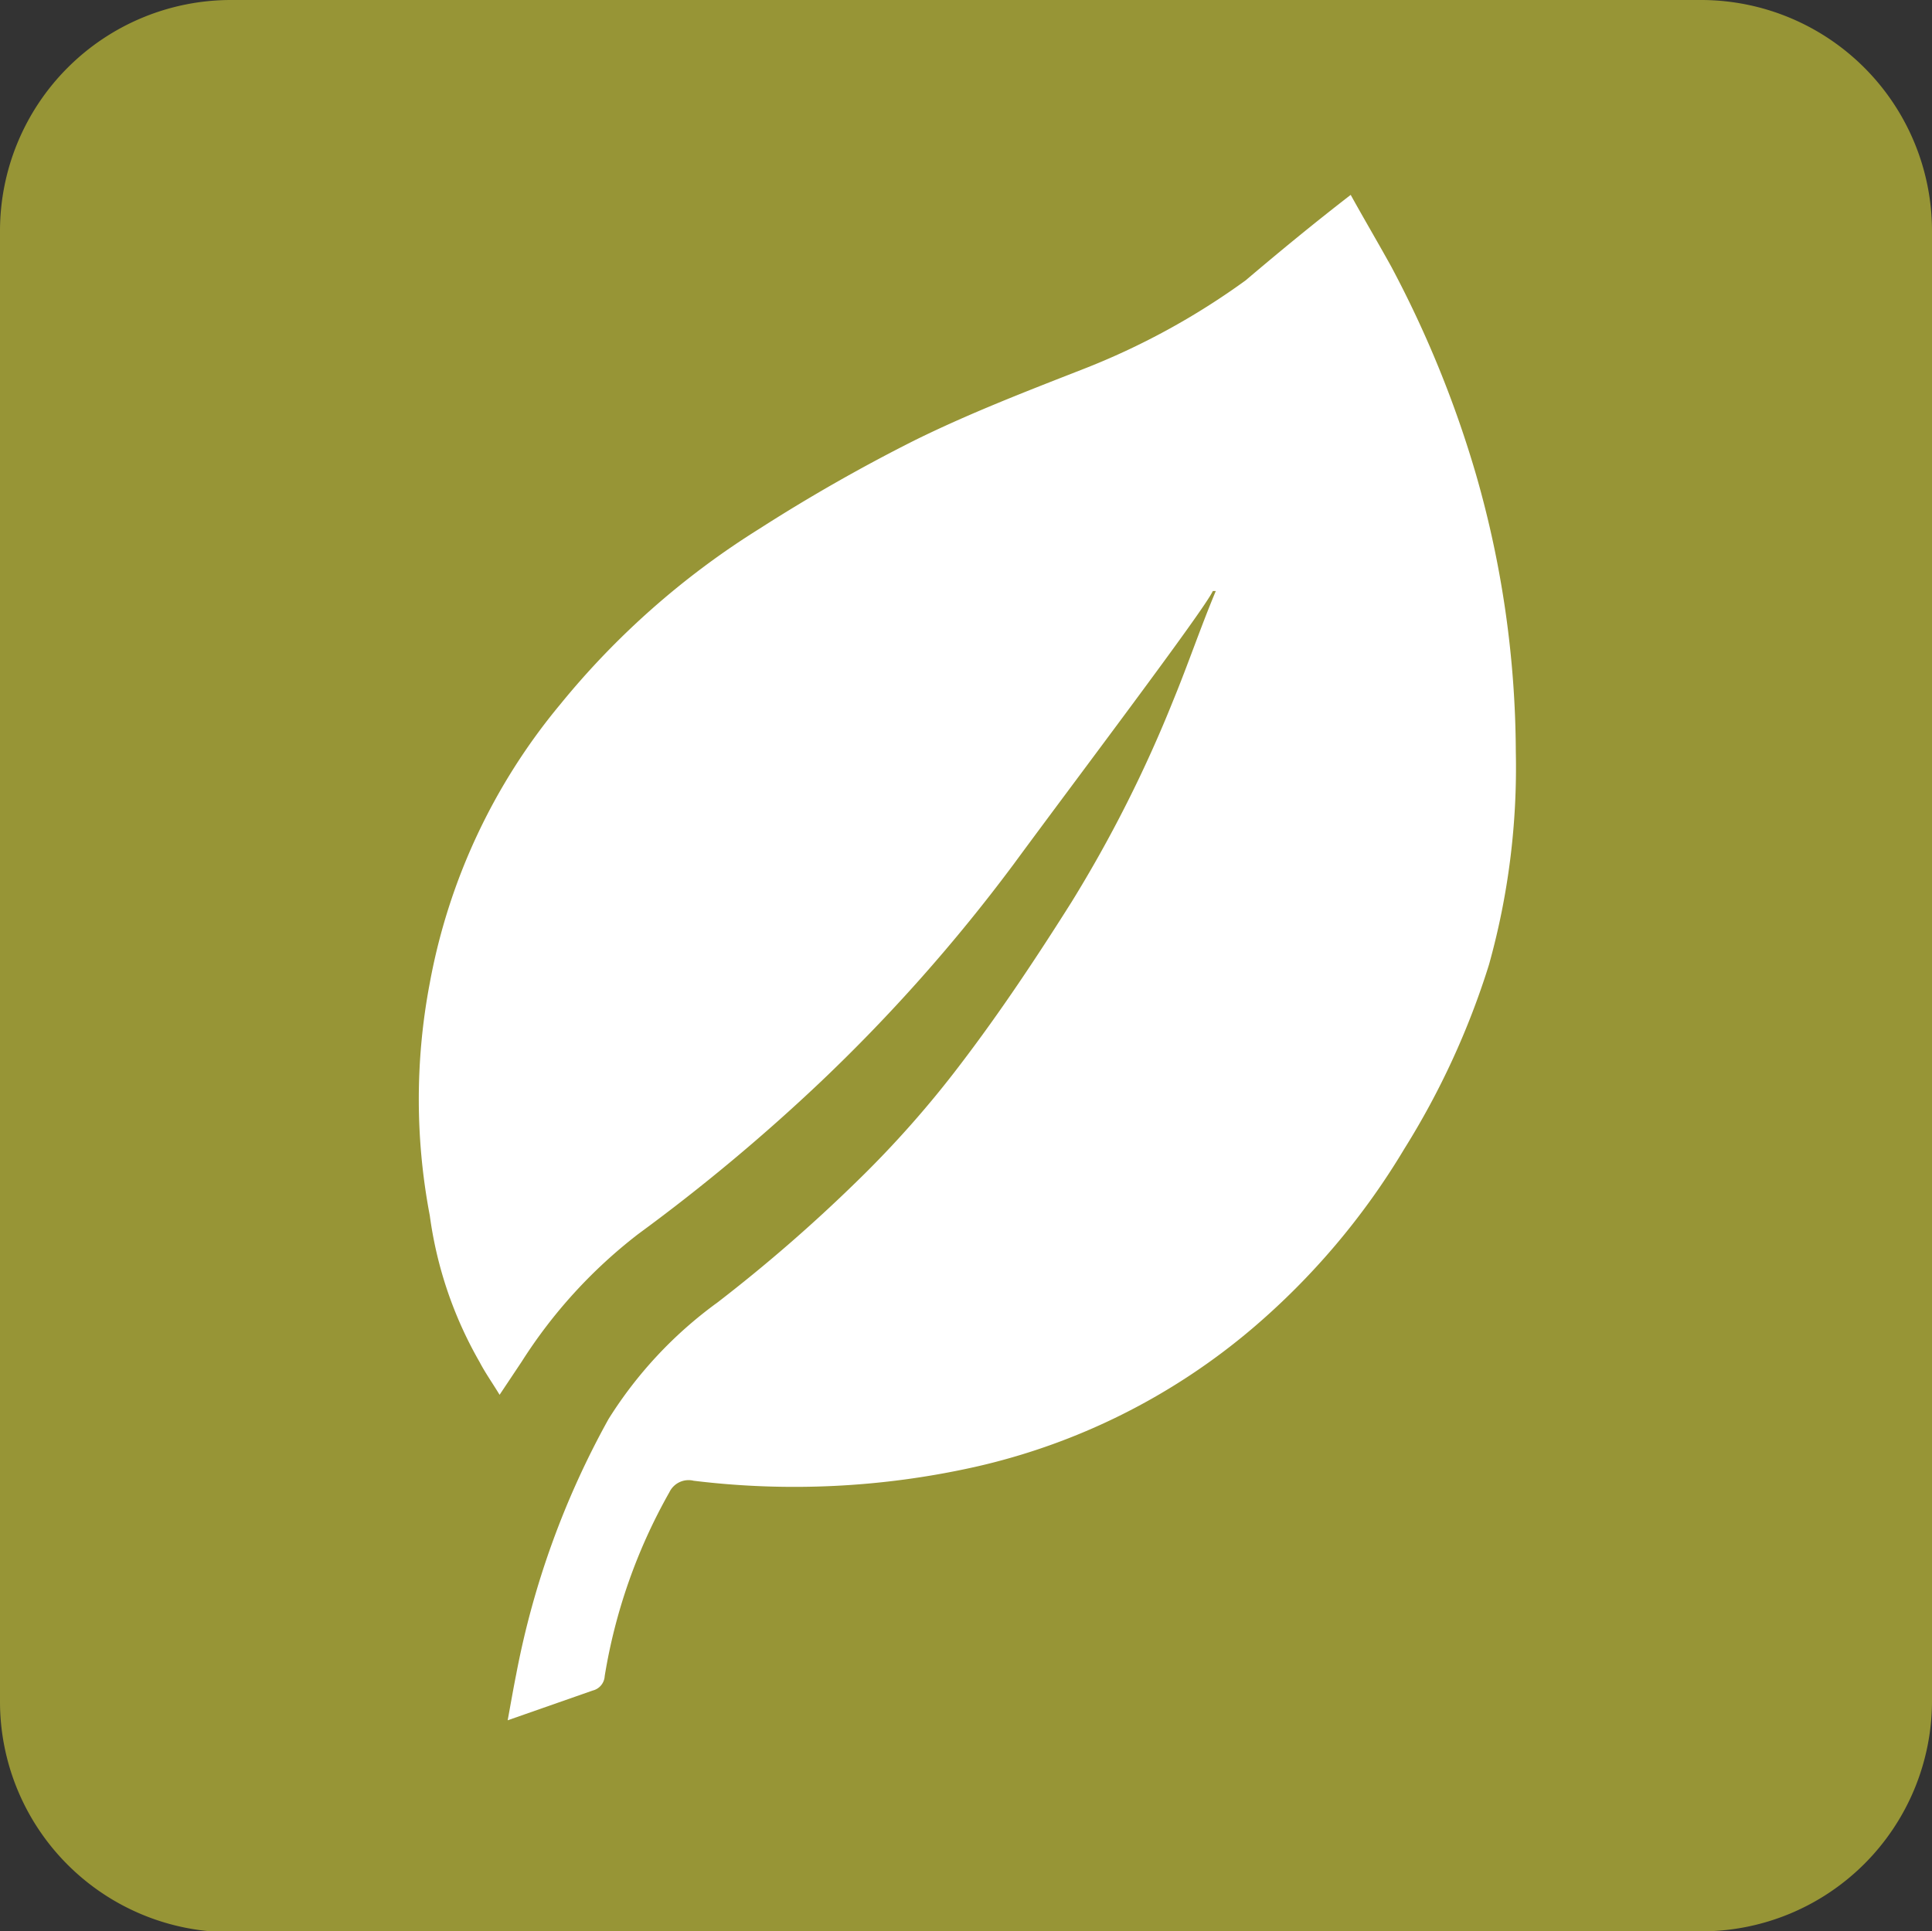
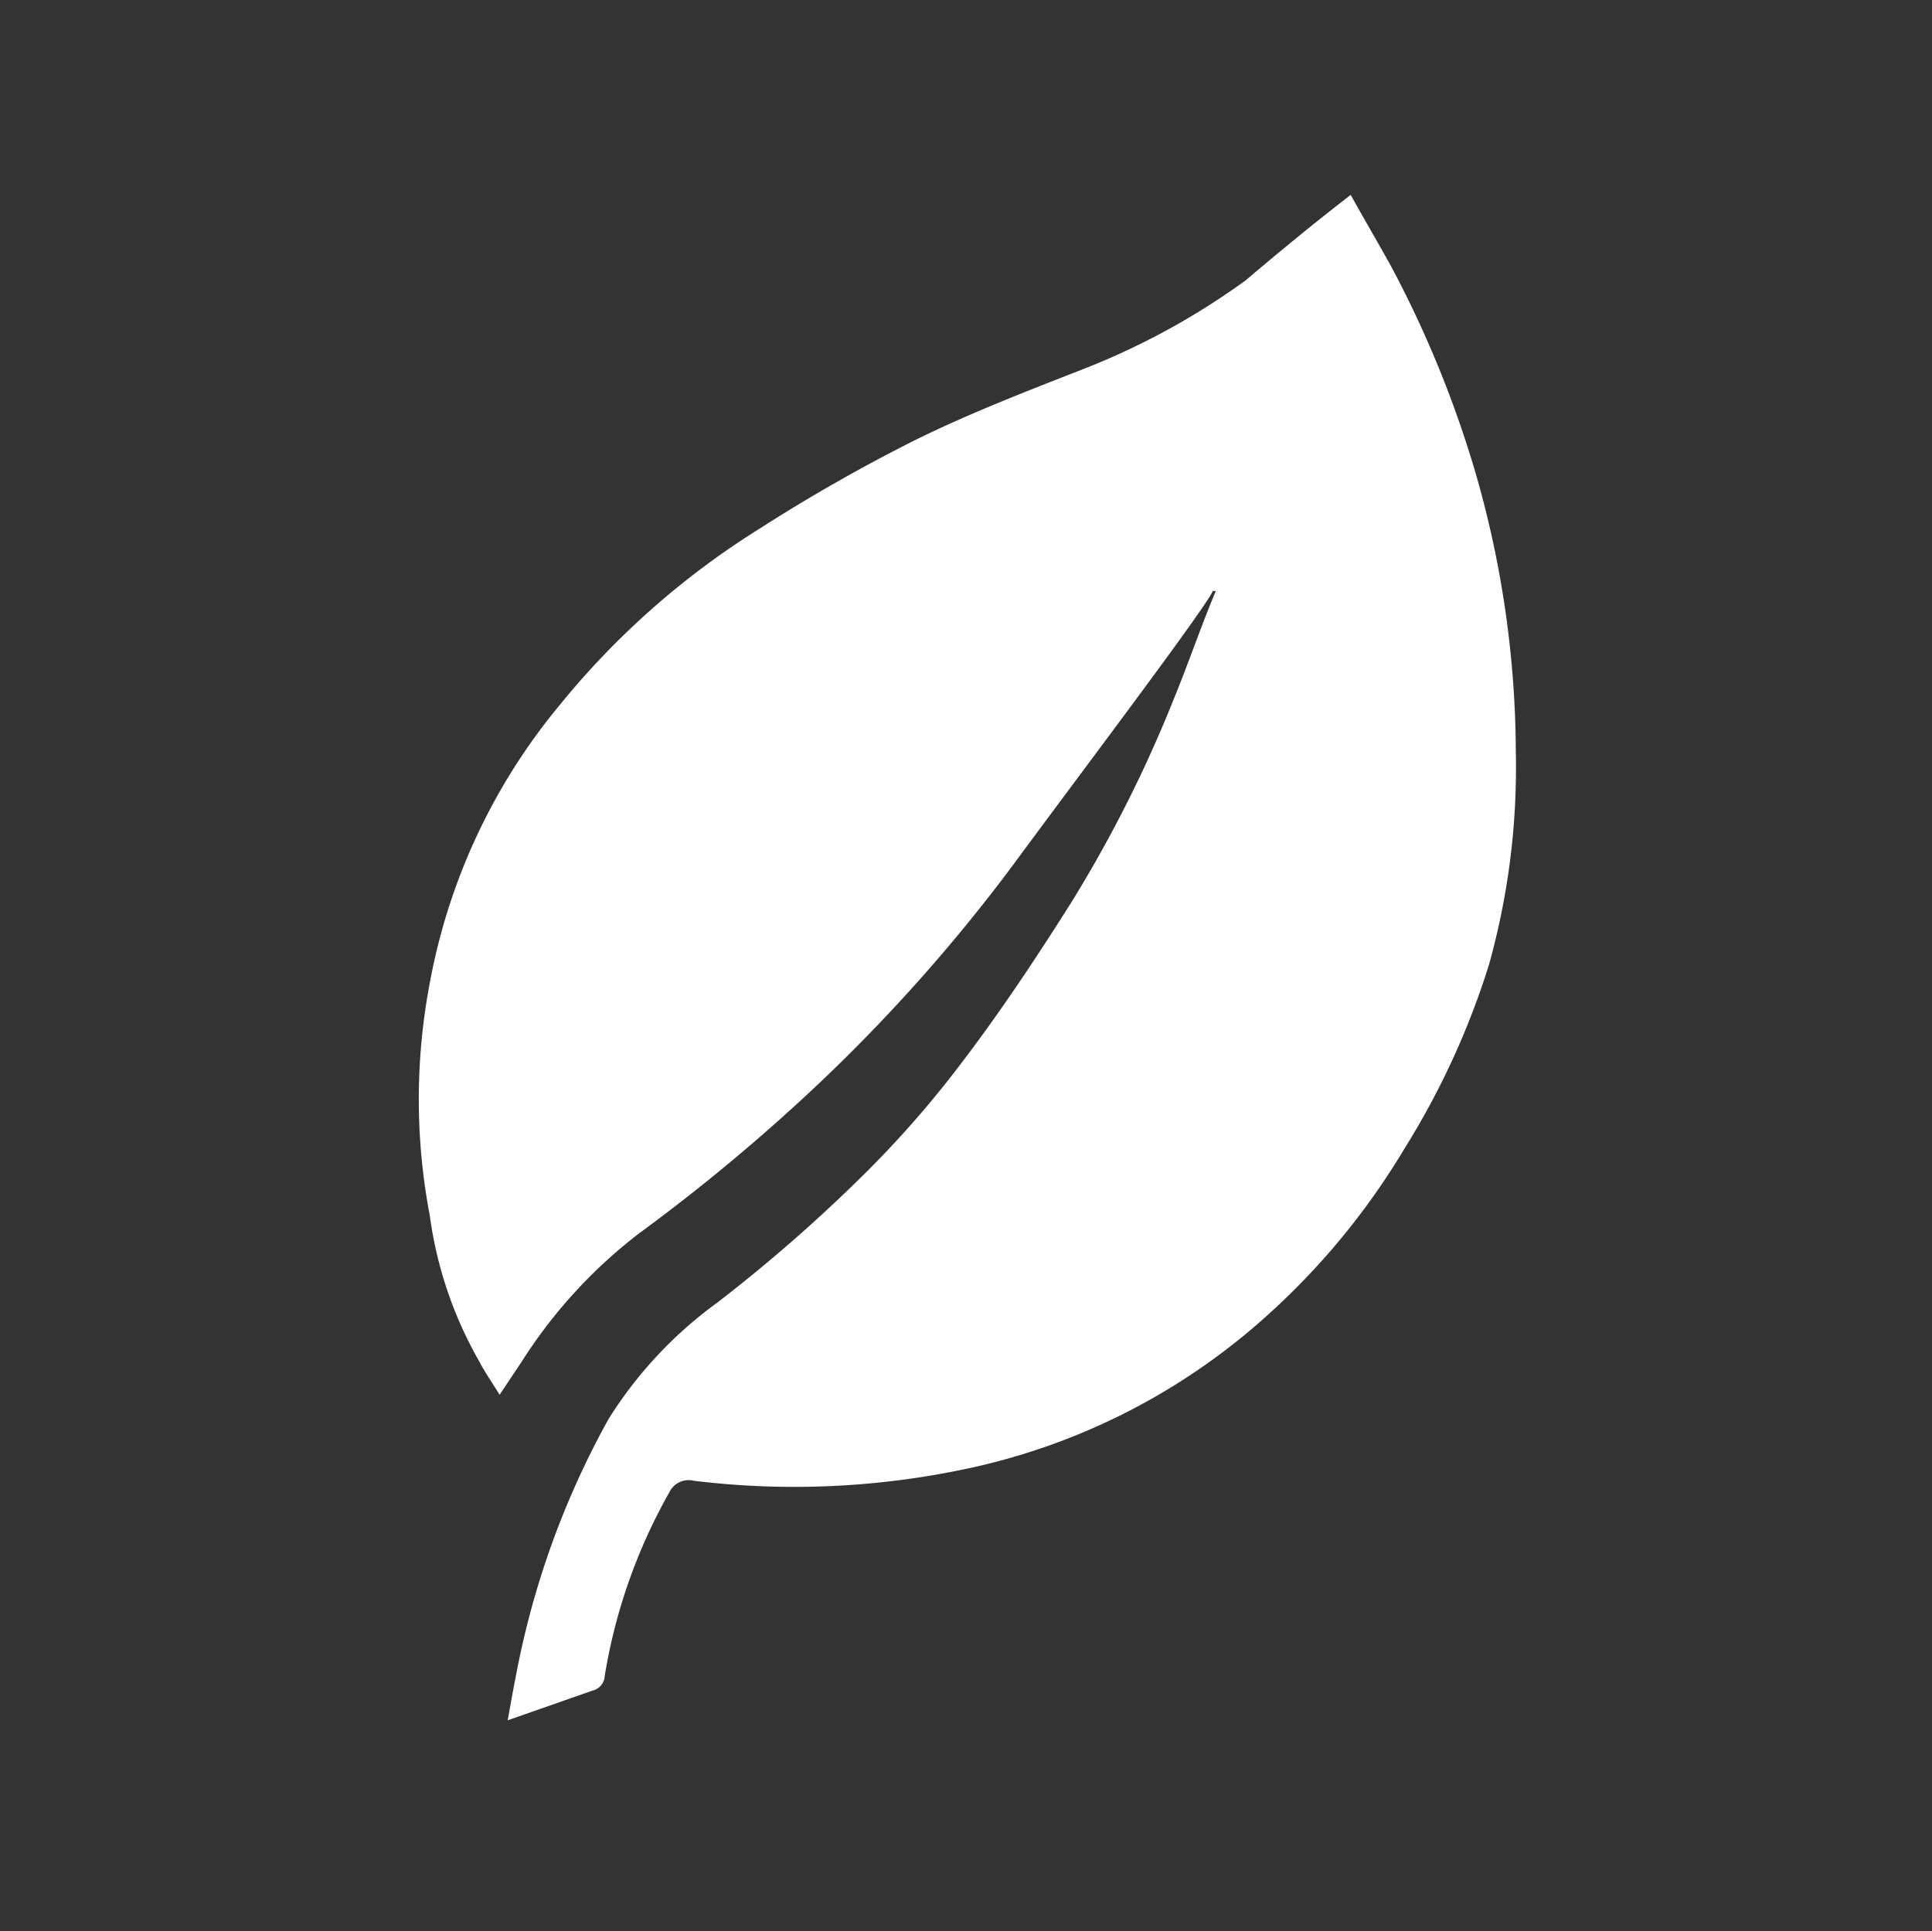
<svg xmlns="http://www.w3.org/2000/svg" viewBox="0 0 45.4 45.39">
  <rect x="0" y="0" width="45.4" height="45.39" fill="#333333" stroke="none" />
  <defs>
    <style>.cls-1{fill:#979536;}.cls-2{fill:#fff;}</style>
  </defs>
  <g id="Layer_2" data-name="Layer 2">
    <g id="Layer_2-2" data-name="Layer 2">
      <g id="Group_492" data-name="Group 492">
-         <path id="Path_427" data-name="Path 427" class="cls-1" d="M40,45.39A5.42,5.42,0,0,0,45.4,40h0V5.43A5.43,5.43,0,0,0,40,0H5.42A5.43,5.43,0,0,0,0,5.43V40a5.42,5.42,0,0,0,5.42,5.41H40Z" />
        <path id="Path_428" data-name="Path 428" class="cls-2" d="M31.74,4.58c.31.56.64,1.12.95,1.68a25.67,25.67,0,0,1,2,4.91,23.86,23.86,0,0,1,.93,6.5,17.2,17.2,0,0,1-.63,5A18.62,18.62,0,0,1,33,27a17,17,0,0,1-3.57,4.22,15.24,15.24,0,0,1-6.54,3.26,19.46,19.46,0,0,1-6.59.32.5.5,0,0,0-.57.27,13,13,0,0,0-1.52,4.32.37.37,0,0,1-.28.34l-2,.7c.07-.38.13-.73.2-1.08a20.08,20.08,0,0,1,2.17-6,9.83,9.83,0,0,1,2.56-2.74,37,37,0,0,0,3.28-2.85A24.4,24.4,0,0,0,22.58,25c.93-1.22,1.78-2.5,2.6-3.8a30.94,30.94,0,0,0,2.39-4.74c.35-.85.64-1.71,1-2.57l-.07,0c-.19.43-3.24,4.46-4.68,6.42a40,40,0,0,1-4.53,5.11A44.42,44.42,0,0,1,15,29,11.71,11.71,0,0,0,12.26,32l-.52.78c-.17-.28-.34-.52-.47-.77a9.43,9.43,0,0,1-1.17-3.44,14.59,14.59,0,0,1,0-5.47,14.26,14.26,0,0,1,3.06-6.54,19,19,0,0,1,4.68-4.13,40.31,40.31,0,0,1,3.67-2.09c1.28-.63,2.6-1.14,3.93-1.66a17,17,0,0,0,3.83-2.09C30.06,5.92,30.86,5.26,31.74,4.58Z" />
      </g>
    </g>
  </g>
</svg>